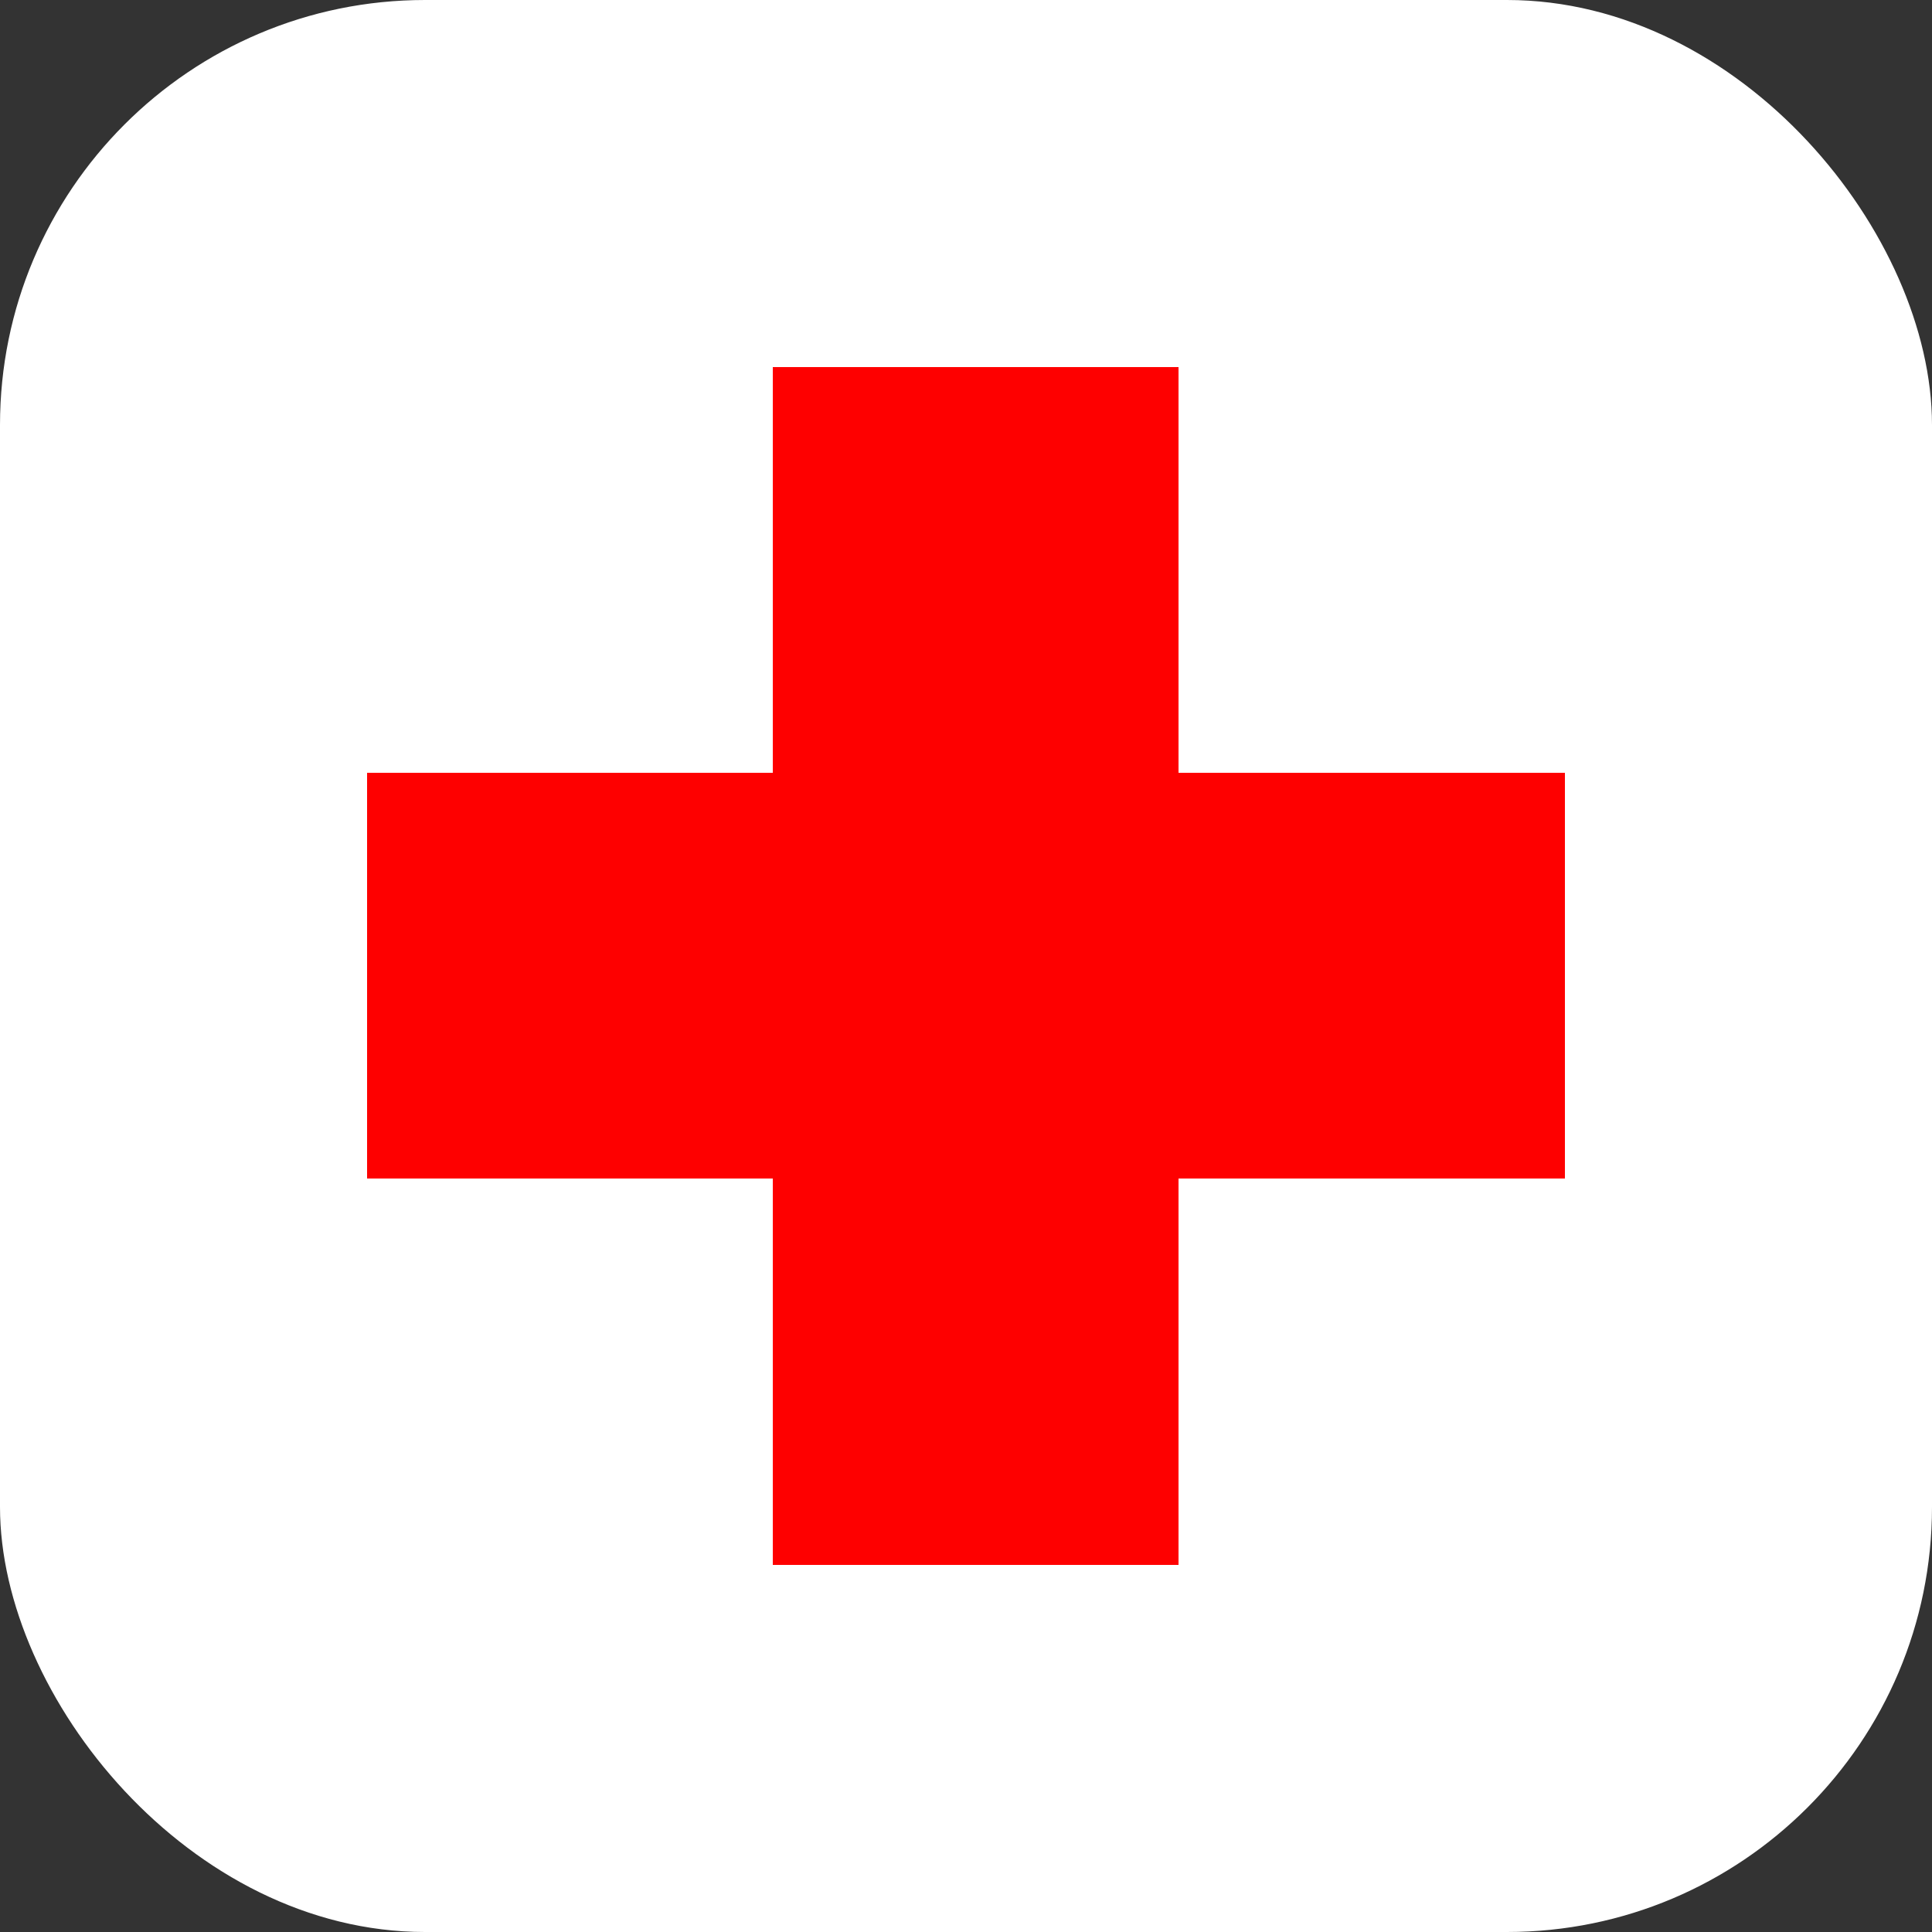
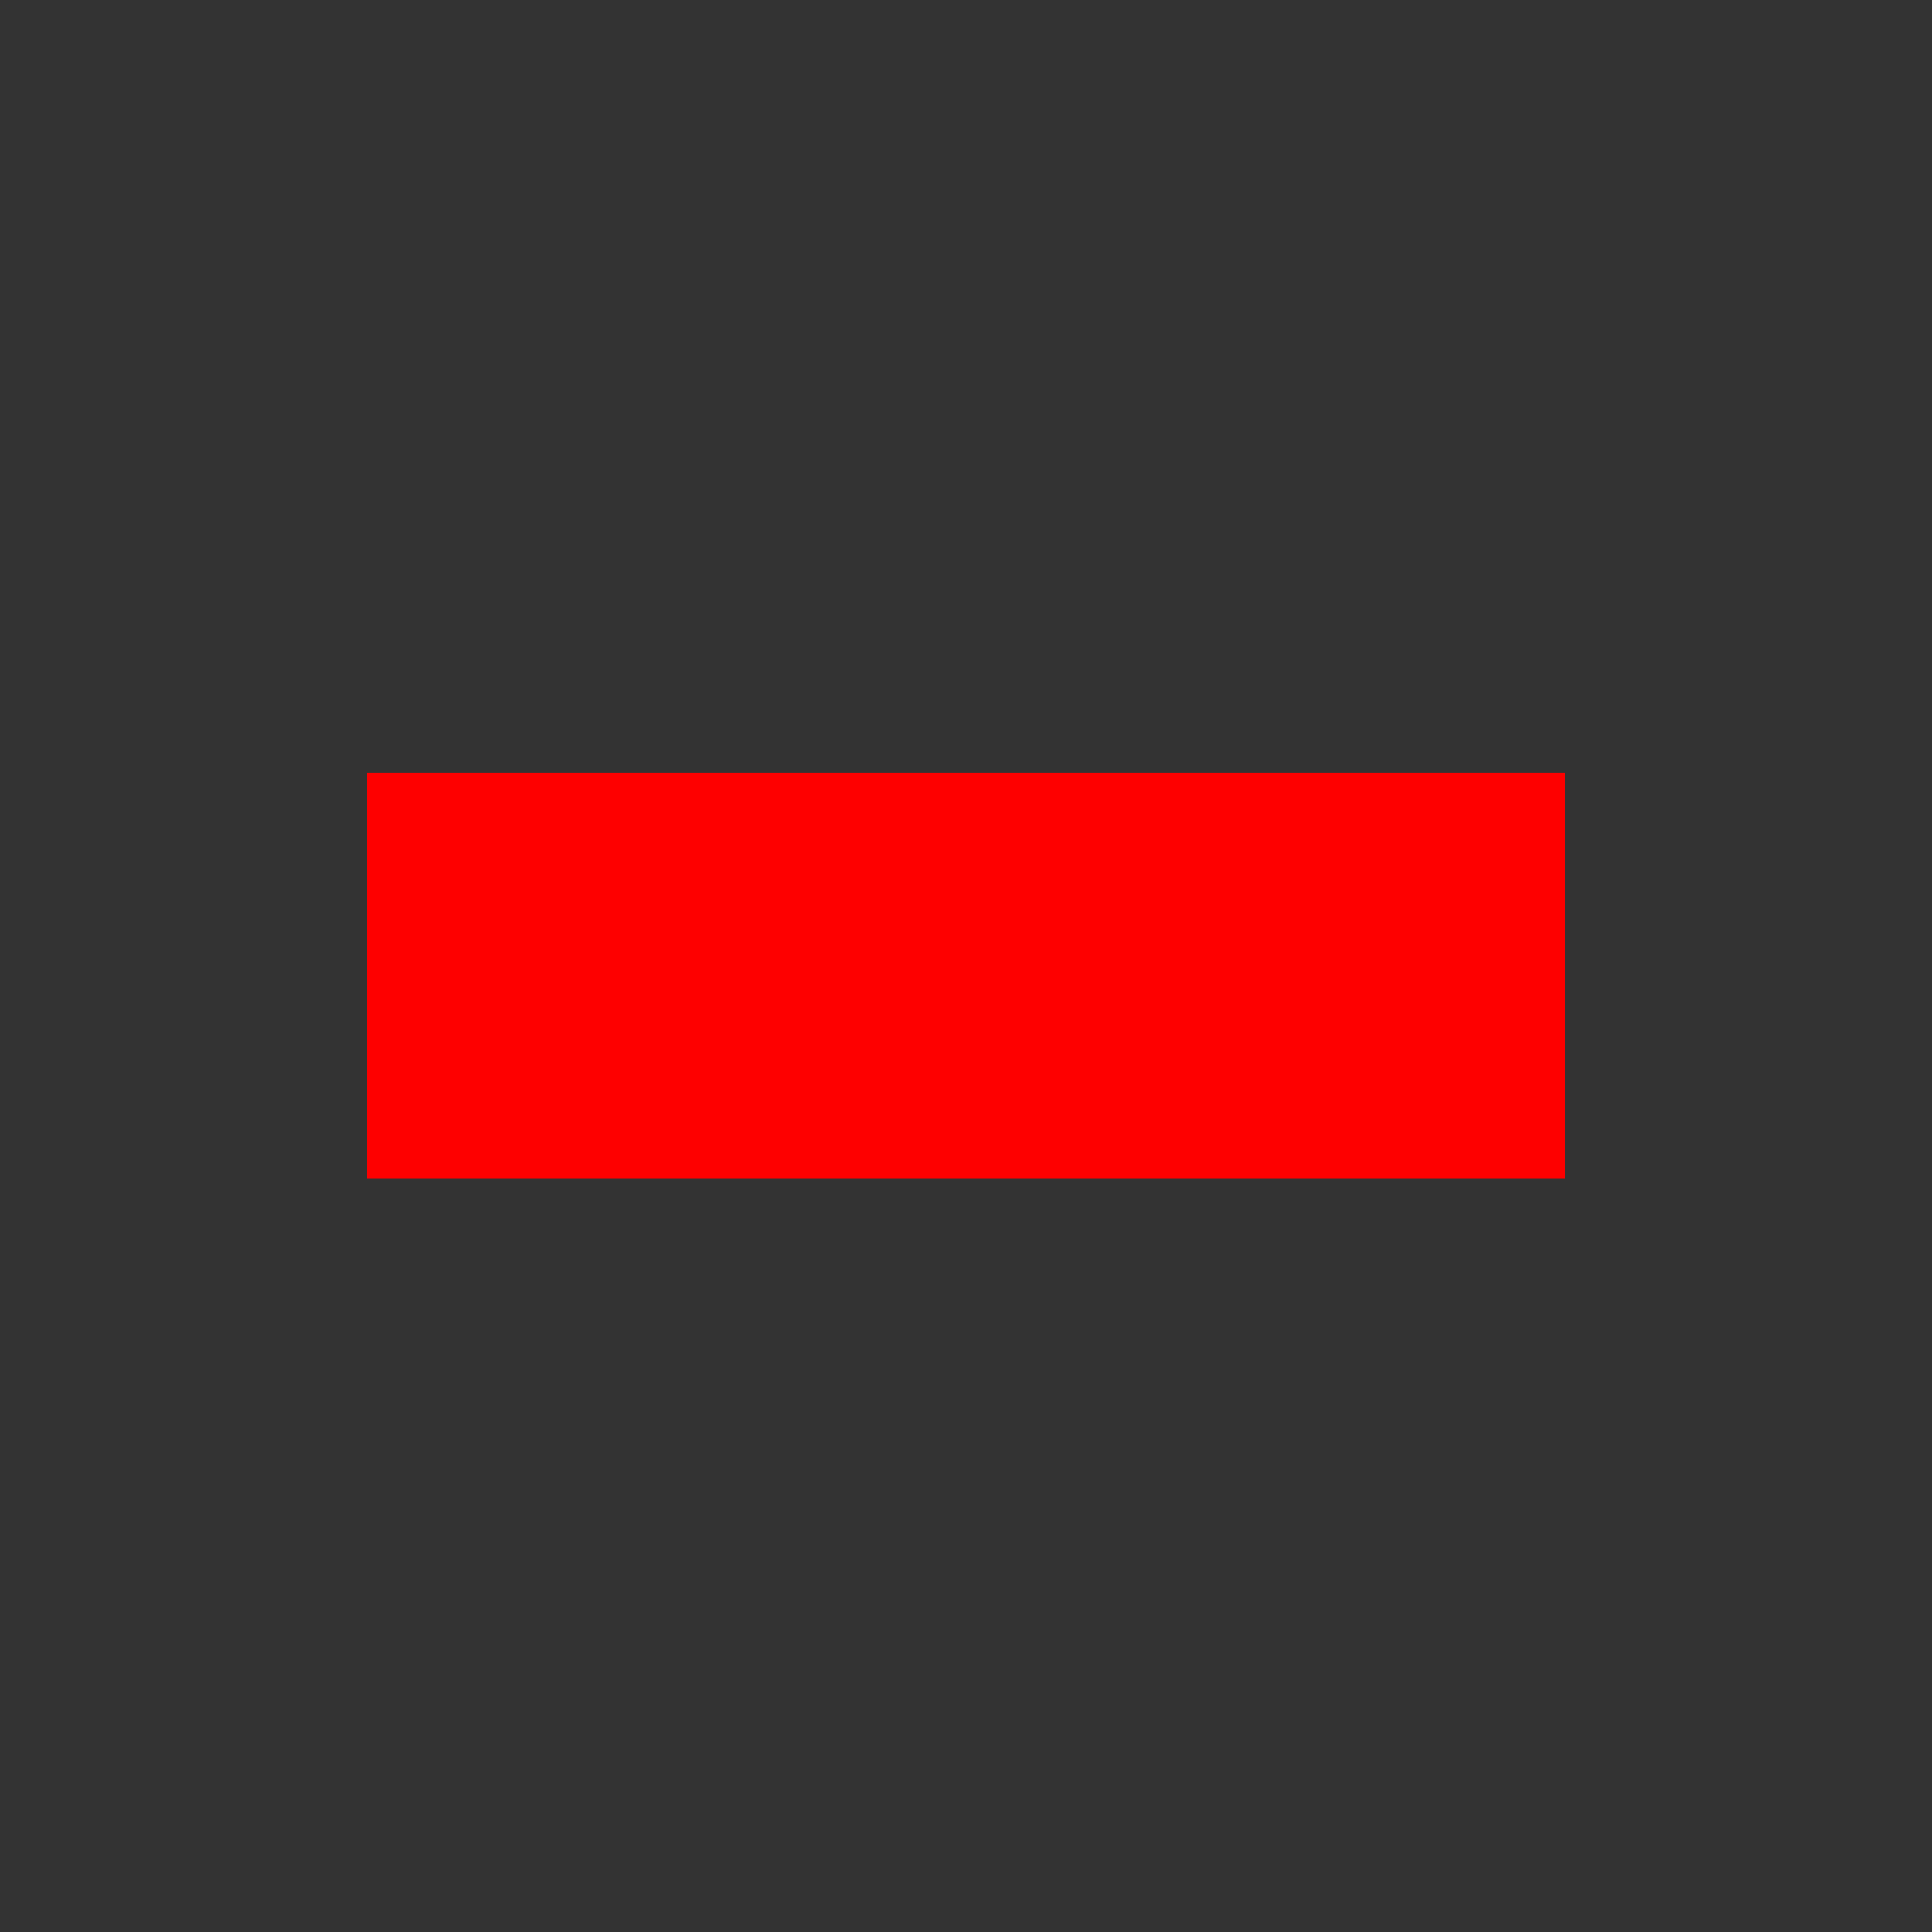
<svg xmlns="http://www.w3.org/2000/svg" width="100px" height="100px" viewBox="0 0 100 100" version="1.1">
  <rect x="0" y="0" width="100" height="100" fill="#333333" stroke="none" />
  <title>icon</title>
  <g id="Page-1" stroke="none" stroke-width="1" fill="none" fill-rule="evenodd">
    <g id="icon">
-       <rect id="Rectangle" fill="#FFFFFF" x="0" y="0" width="100" height="100" rx="22" />
-       <rect id="Rectangle" fill="#FE0000" x="40" y="19" width="21" height="62" />
      <rect id="Rectangle" fill="#FE0000" x="19" y="40" width="62" height="21" />
    </g>
  </g>
</svg>